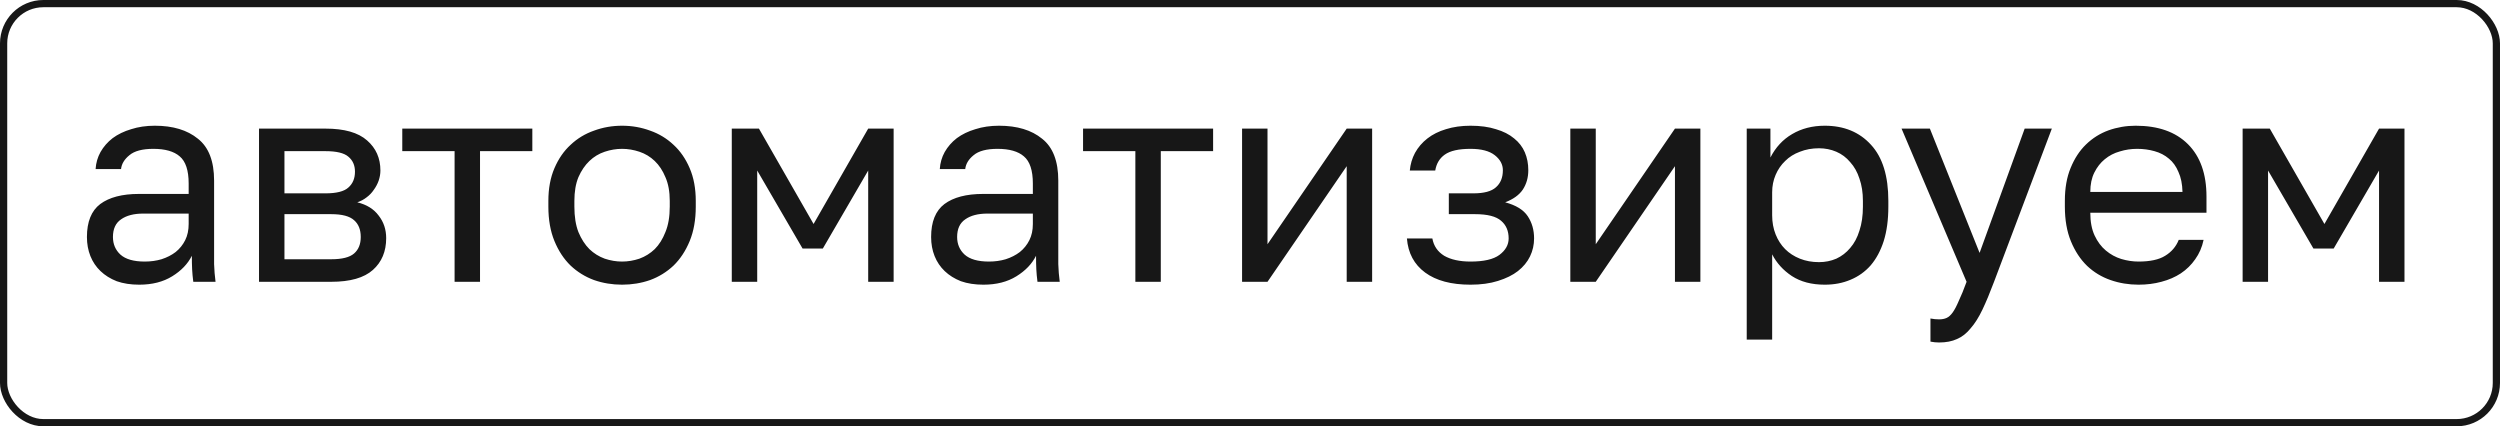
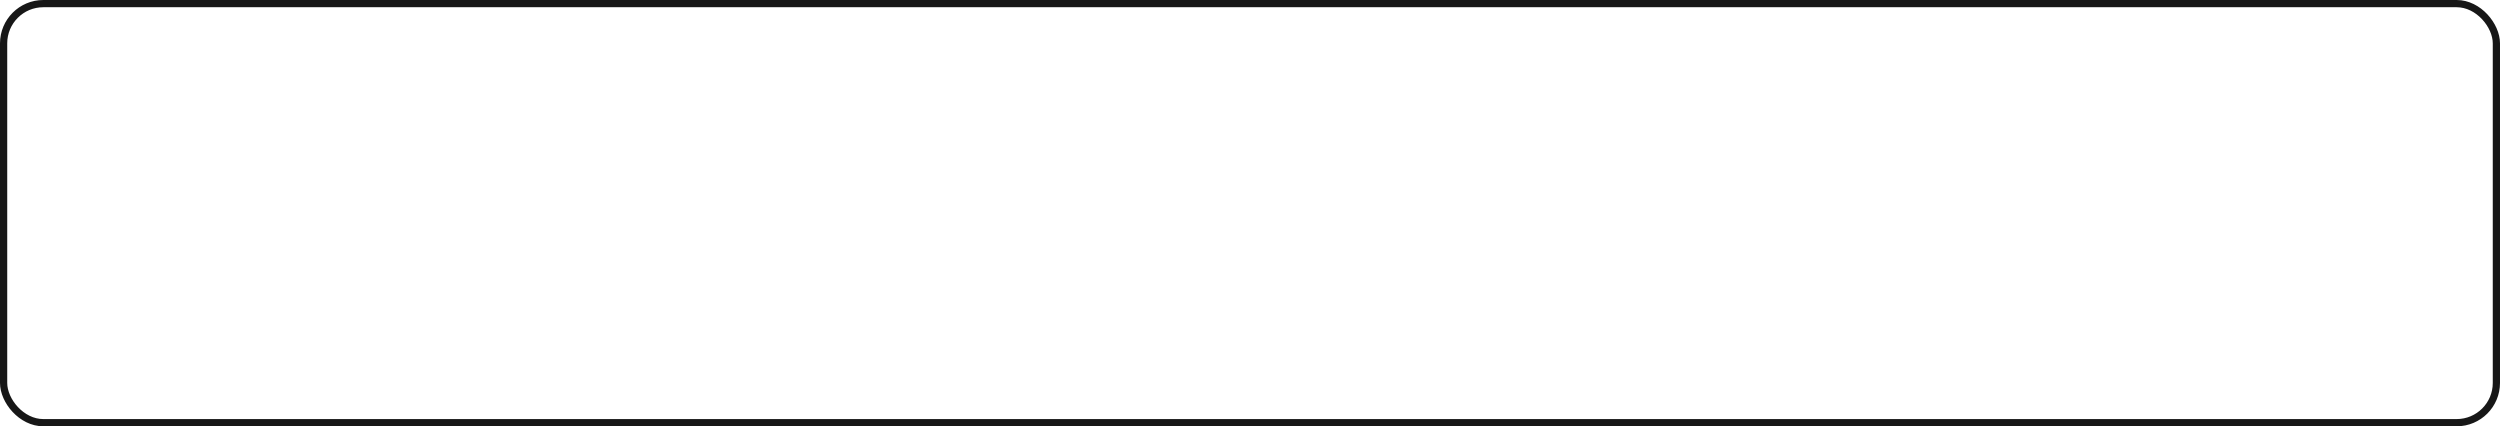
<svg xmlns="http://www.w3.org/2000/svg" width="346" height="59" viewBox="0 0 346 59" fill="none">
-   <path d="M19.271 39.4C18.098 39.4 17.058 39.24 16.151 38.92C15.271 38.573 14.525 38.107 13.911 37.52C13.298 36.933 12.831 36.24 12.511 35.44C12.191 34.64 12.031 33.76 12.031 32.8C12.031 30.693 12.645 29.173 13.871 28.24C15.125 27.307 16.911 26.84 19.231 26.84H26.111V25.4C26.111 23.587 25.698 22.333 24.871 21.64C24.071 20.947 22.858 20.6 21.231 20.6C19.711 20.6 18.605 20.893 17.911 21.48C17.218 22.04 16.831 22.68 16.751 23.4H13.231C13.285 22.547 13.511 21.76 13.911 21.04C14.338 20.293 14.898 19.653 15.591 19.12C16.311 18.587 17.165 18.173 18.151 17.88C19.138 17.56 20.231 17.4 21.431 17.4C23.938 17.4 25.925 18 27.391 19.2C28.885 20.373 29.631 22.307 29.631 25V33.6C29.631 34.72 29.631 35.707 29.631 36.56C29.658 37.387 29.725 38.2 29.831 39H26.751C26.671 38.387 26.618 37.813 26.591 37.28C26.565 36.72 26.551 36.093 26.551 35.4C25.991 36.52 25.085 37.467 23.831 38.24C22.578 39.013 21.058 39.4 19.271 39.4ZM20.031 36.2C20.858 36.2 21.631 36.093 22.351 35.88C23.098 35.64 23.751 35.307 24.311 34.88C24.871 34.427 25.311 33.88 25.631 33.24C25.951 32.6 26.111 31.853 26.111 31V29.56H19.831C18.525 29.56 17.498 29.827 16.751 30.36C16.005 30.867 15.631 31.68 15.631 32.8C15.631 33.787 15.978 34.6 16.671 35.24C17.391 35.88 18.511 36.2 20.031 36.2ZM35.848 17.8H45.048C47.662 17.8 49.582 18.347 50.808 19.44C52.035 20.507 52.648 21.893 52.648 23.6C52.648 24.053 52.568 24.52 52.408 25C52.248 25.453 52.022 25.88 51.728 26.28C51.462 26.68 51.128 27.027 50.728 27.32C50.355 27.613 49.928 27.84 49.448 28C50.755 28.32 51.742 28.933 52.408 29.84C53.102 30.72 53.448 31.76 53.448 32.96C53.448 34.8 52.835 36.267 51.608 37.36C50.382 38.453 48.462 39 45.848 39H35.848V17.8ZM45.848 35.88C47.342 35.88 48.395 35.613 49.008 35.08C49.622 34.547 49.928 33.787 49.928 32.8C49.928 31.787 49.622 31.013 49.008 30.48C48.395 29.92 47.342 29.64 45.848 29.64H39.368V35.88H45.848ZM45.048 26.76C46.568 26.76 47.622 26.493 48.208 25.96C48.822 25.427 49.128 24.693 49.128 23.76C49.128 22.88 48.822 22.187 48.208 21.68C47.622 21.173 46.568 20.92 45.048 20.92H39.368V26.76H45.048ZM62.915 20.92H55.675V17.8H73.675V20.92H66.435V39H62.915V20.92ZM86.094 39.4C84.734 39.4 83.44 39.187 82.214 38.76C80.987 38.307 79.907 37.64 78.974 36.76C78.04 35.853 77.294 34.72 76.734 33.36C76.174 32 75.894 30.413 75.894 28.6V27.8C75.894 26.093 76.174 24.587 76.734 23.28C77.294 21.973 78.04 20.893 78.974 20.04C79.907 19.16 80.987 18.507 82.214 18.08C83.44 17.627 84.734 17.4 86.094 17.4C87.454 17.4 88.747 17.627 89.974 18.08C91.2 18.507 92.28 19.16 93.214 20.04C94.147 20.893 94.894 21.973 95.454 23.28C96.014 24.587 96.294 26.093 96.294 27.8V28.6C96.294 30.413 96.014 32 95.454 33.36C94.894 34.72 94.147 35.853 93.214 36.76C92.28 37.64 91.2 38.307 89.974 38.76C88.747 39.187 87.454 39.4 86.094 39.4ZM86.094 36.2C86.894 36.2 87.694 36.067 88.494 35.8C89.294 35.507 90 35.067 90.614 34.48C91.227 33.867 91.72 33.08 92.094 32.12C92.494 31.16 92.694 29.987 92.694 28.6V27.8C92.694 26.52 92.494 25.427 92.094 24.52C91.72 23.613 91.227 22.867 90.614 22.28C90 21.693 89.294 21.267 88.494 21C87.694 20.733 86.894 20.6 86.094 20.6C85.294 20.6 84.494 20.733 83.694 21C82.894 21.267 82.187 21.693 81.574 22.28C80.96 22.867 80.454 23.613 80.054 24.52C79.68 25.427 79.494 26.52 79.494 27.8V28.6C79.494 29.987 79.68 31.16 80.054 32.12C80.454 33.08 80.96 33.867 81.574 34.48C82.187 35.067 82.894 35.507 83.694 35.8C84.494 36.067 85.294 36.2 86.094 36.2ZM101.278 17.8H105.038L112.598 31L120.158 17.8H123.678V39H120.158V23.6L113.878 34.4H111.078L104.798 23.6V39H101.278V17.8ZM136.107 39.4C134.934 39.4 133.894 39.24 132.987 38.92C132.107 38.573 131.361 38.107 130.747 37.52C130.134 36.933 129.667 36.24 129.347 35.44C129.027 34.64 128.867 33.76 128.867 32.8C128.867 30.693 129.481 29.173 130.707 28.24C131.961 27.307 133.747 26.84 136.067 26.84H142.947V25.4C142.947 23.587 142.534 22.333 141.707 21.64C140.907 20.947 139.694 20.6 138.067 20.6C136.547 20.6 135.441 20.893 134.747 21.48C134.054 22.04 133.667 22.68 133.587 23.4H130.067C130.121 22.547 130.347 21.76 130.747 21.04C131.174 20.293 131.734 19.653 132.427 19.12C133.147 18.587 134.001 18.173 134.987 17.88C135.974 17.56 137.067 17.4 138.267 17.4C140.774 17.4 142.761 18 144.227 19.2C145.721 20.373 146.467 22.307 146.467 25V33.6C146.467 34.72 146.467 35.707 146.467 36.56C146.494 37.387 146.561 38.2 146.667 39H143.587C143.507 38.387 143.454 37.813 143.427 37.28C143.401 36.72 143.387 36.093 143.387 35.4C142.827 36.52 141.921 37.467 140.667 38.24C139.414 39.013 137.894 39.4 136.107 39.4ZM136.867 36.2C137.694 36.2 138.467 36.093 139.187 35.88C139.934 35.64 140.587 35.307 141.147 34.88C141.707 34.427 142.147 33.88 142.467 33.24C142.787 32.6 142.947 31.853 142.947 31V29.56H136.667C135.361 29.56 134.334 29.827 133.587 30.36C132.841 30.867 132.467 31.68 132.467 32.8C132.467 33.787 132.814 34.6 133.507 35.24C134.227 35.88 135.347 36.2 136.867 36.2ZM157.134 20.92H149.894V17.8H167.894V20.92H160.654V39H157.134V20.92ZM171.903 17.8H175.423V33.8L186.383 17.8H189.903V39H186.383V23L175.423 39H171.903V17.8ZM203.517 39.4C200.851 39.4 198.757 38.84 197.237 37.72C195.717 36.6 194.877 35.027 194.717 33H198.237C198.424 34.04 198.971 34.84 199.877 35.4C200.811 35.933 202.024 36.2 203.517 36.2C205.357 36.2 206.691 35.893 207.517 35.28C208.371 34.64 208.797 33.88 208.797 33C208.797 31.96 208.451 31.147 207.757 30.56C207.064 29.947 205.864 29.64 204.157 29.64H200.517V26.76H203.917C205.384 26.76 206.424 26.48 207.037 25.92C207.677 25.36 207.997 24.573 207.997 23.56C207.997 22.76 207.624 22.067 206.877 21.48C206.131 20.893 205.011 20.6 203.517 20.6C201.891 20.6 200.704 20.867 199.957 21.4C199.237 21.907 198.797 22.64 198.637 23.6H195.117C195.197 22.72 195.437 21.907 195.837 21.16C196.264 20.387 196.837 19.72 197.557 19.16C198.277 18.6 199.131 18.173 200.117 17.88C201.131 17.56 202.264 17.4 203.517 17.4C204.877 17.4 206.051 17.56 207.037 17.88C208.051 18.173 208.891 18.6 209.557 19.16C210.224 19.693 210.717 20.333 211.037 21.08C211.357 21.827 211.517 22.653 211.517 23.56C211.517 24.573 211.264 25.467 210.757 26.24C210.251 26.987 209.437 27.573 208.317 28C209.811 28.4 210.851 29.04 211.437 29.92C212.024 30.8 212.317 31.827 212.317 33C212.317 33.88 212.131 34.707 211.757 35.48C211.384 36.253 210.824 36.933 210.077 37.52C209.357 38.08 208.437 38.533 207.317 38.88C206.224 39.227 204.957 39.4 203.517 39.4ZM217.333 17.8H220.853V33.8L231.813 17.8H235.333V39H231.813V23L220.853 39H217.333V17.8ZM241.747 17.8H245.027V21.8C245.747 20.387 246.747 19.307 248.027 18.56C249.334 17.787 250.84 17.4 252.547 17.4C255.214 17.4 257.347 18.28 258.947 20.04C260.547 21.773 261.347 24.36 261.347 27.8V28.6C261.347 30.413 261.134 32 260.707 33.36C260.28 34.693 259.68 35.813 258.907 36.72C258.134 37.6 257.2 38.267 256.107 38.72C255.04 39.173 253.854 39.4 252.547 39.4C250.734 39.4 249.214 39 247.987 38.2C246.787 37.4 245.88 36.4 245.267 35.2V47H241.747V17.8ZM251.747 36.28C252.6 36.28 253.4 36.12 254.147 35.8C254.894 35.453 255.534 34.96 256.067 34.32C256.627 33.68 257.054 32.88 257.347 31.92C257.667 30.96 257.827 29.853 257.827 28.6V27.8C257.827 26.653 257.667 25.627 257.347 24.72C257.054 23.813 256.627 23.053 256.067 22.44C255.534 21.8 254.894 21.32 254.147 21C253.4 20.68 252.6 20.52 251.747 20.52C250.787 20.52 249.907 20.68 249.107 21C248.307 21.293 247.627 21.72 247.067 22.28C246.507 22.813 246.067 23.453 245.747 24.2C245.427 24.947 245.267 25.747 245.267 26.6V29.8C245.267 30.76 245.427 31.64 245.747 32.44C246.067 33.24 246.507 33.92 247.067 34.48C247.627 35.04 248.307 35.48 249.107 35.8C249.907 36.12 250.787 36.28 251.747 36.28ZM268.375 47.4C267.975 47.4 267.575 47.36 267.175 47.28V44.08C267.575 44.16 267.975 44.2 268.375 44.2C268.775 44.2 269.122 44.133 269.415 44C269.708 43.867 269.988 43.613 270.255 43.24C270.522 42.867 270.802 42.333 271.095 41.64C271.415 40.973 271.775 40.093 272.175 39L263.175 17.8H267.095L273.975 35L280.215 17.8H283.975L275.975 39C275.415 40.493 274.882 41.773 274.375 42.84C273.868 43.907 273.322 44.773 272.735 45.44C272.175 46.133 271.548 46.627 270.855 46.92C270.162 47.24 269.335 47.4 268.375 47.4ZM295.977 39.4C294.617 39.4 293.323 39.187 292.097 38.76C290.87 38.333 289.79 37.68 288.857 36.8C287.923 35.893 287.177 34.76 286.617 33.4C286.057 32.04 285.777 30.44 285.777 28.6V27.8C285.777 26.04 286.043 24.52 286.577 23.24C287.11 21.933 287.817 20.853 288.697 20C289.603 19.12 290.643 18.467 291.817 18.04C293.017 17.613 294.27 17.4 295.577 17.4C298.697 17.4 301.11 18.253 302.817 19.96C304.523 21.667 305.377 24.08 305.377 27.2V29.44H289.297C289.297 30.693 289.497 31.747 289.897 32.6C290.297 33.453 290.817 34.147 291.457 34.68C292.097 35.213 292.803 35.6 293.577 35.84C294.377 36.08 295.177 36.2 295.977 36.2C297.577 36.2 298.803 35.933 299.657 35.4C300.537 34.867 301.163 34.133 301.537 33.2H304.977C304.763 34.213 304.377 35.107 303.817 35.88C303.283 36.653 302.617 37.307 301.817 37.84C301.043 38.347 300.15 38.733 299.137 39C298.15 39.267 297.097 39.4 295.977 39.4ZM295.777 20.6C294.95 20.6 294.15 20.72 293.377 20.96C292.603 21.173 291.91 21.533 291.297 22.04C290.71 22.52 290.23 23.133 289.857 23.88C289.483 24.627 289.297 25.52 289.297 26.56H302.057C302.03 25.467 301.843 24.547 301.497 23.8C301.177 23.027 300.737 22.413 300.177 21.96C299.617 21.48 298.95 21.133 298.177 20.92C297.43 20.707 296.63 20.6 295.777 20.6ZM310.38 17.8H314.14L321.7 31L329.26 17.8H332.78V39H329.26V23.6L322.98 34.4H320.18L313.9 23.6V39H310.38V17.8Z" fill="#171717" />
  <rect x="0.5" y="0.5" width="345" height="58" rx="5.5" stroke="#171717" />
</svg>